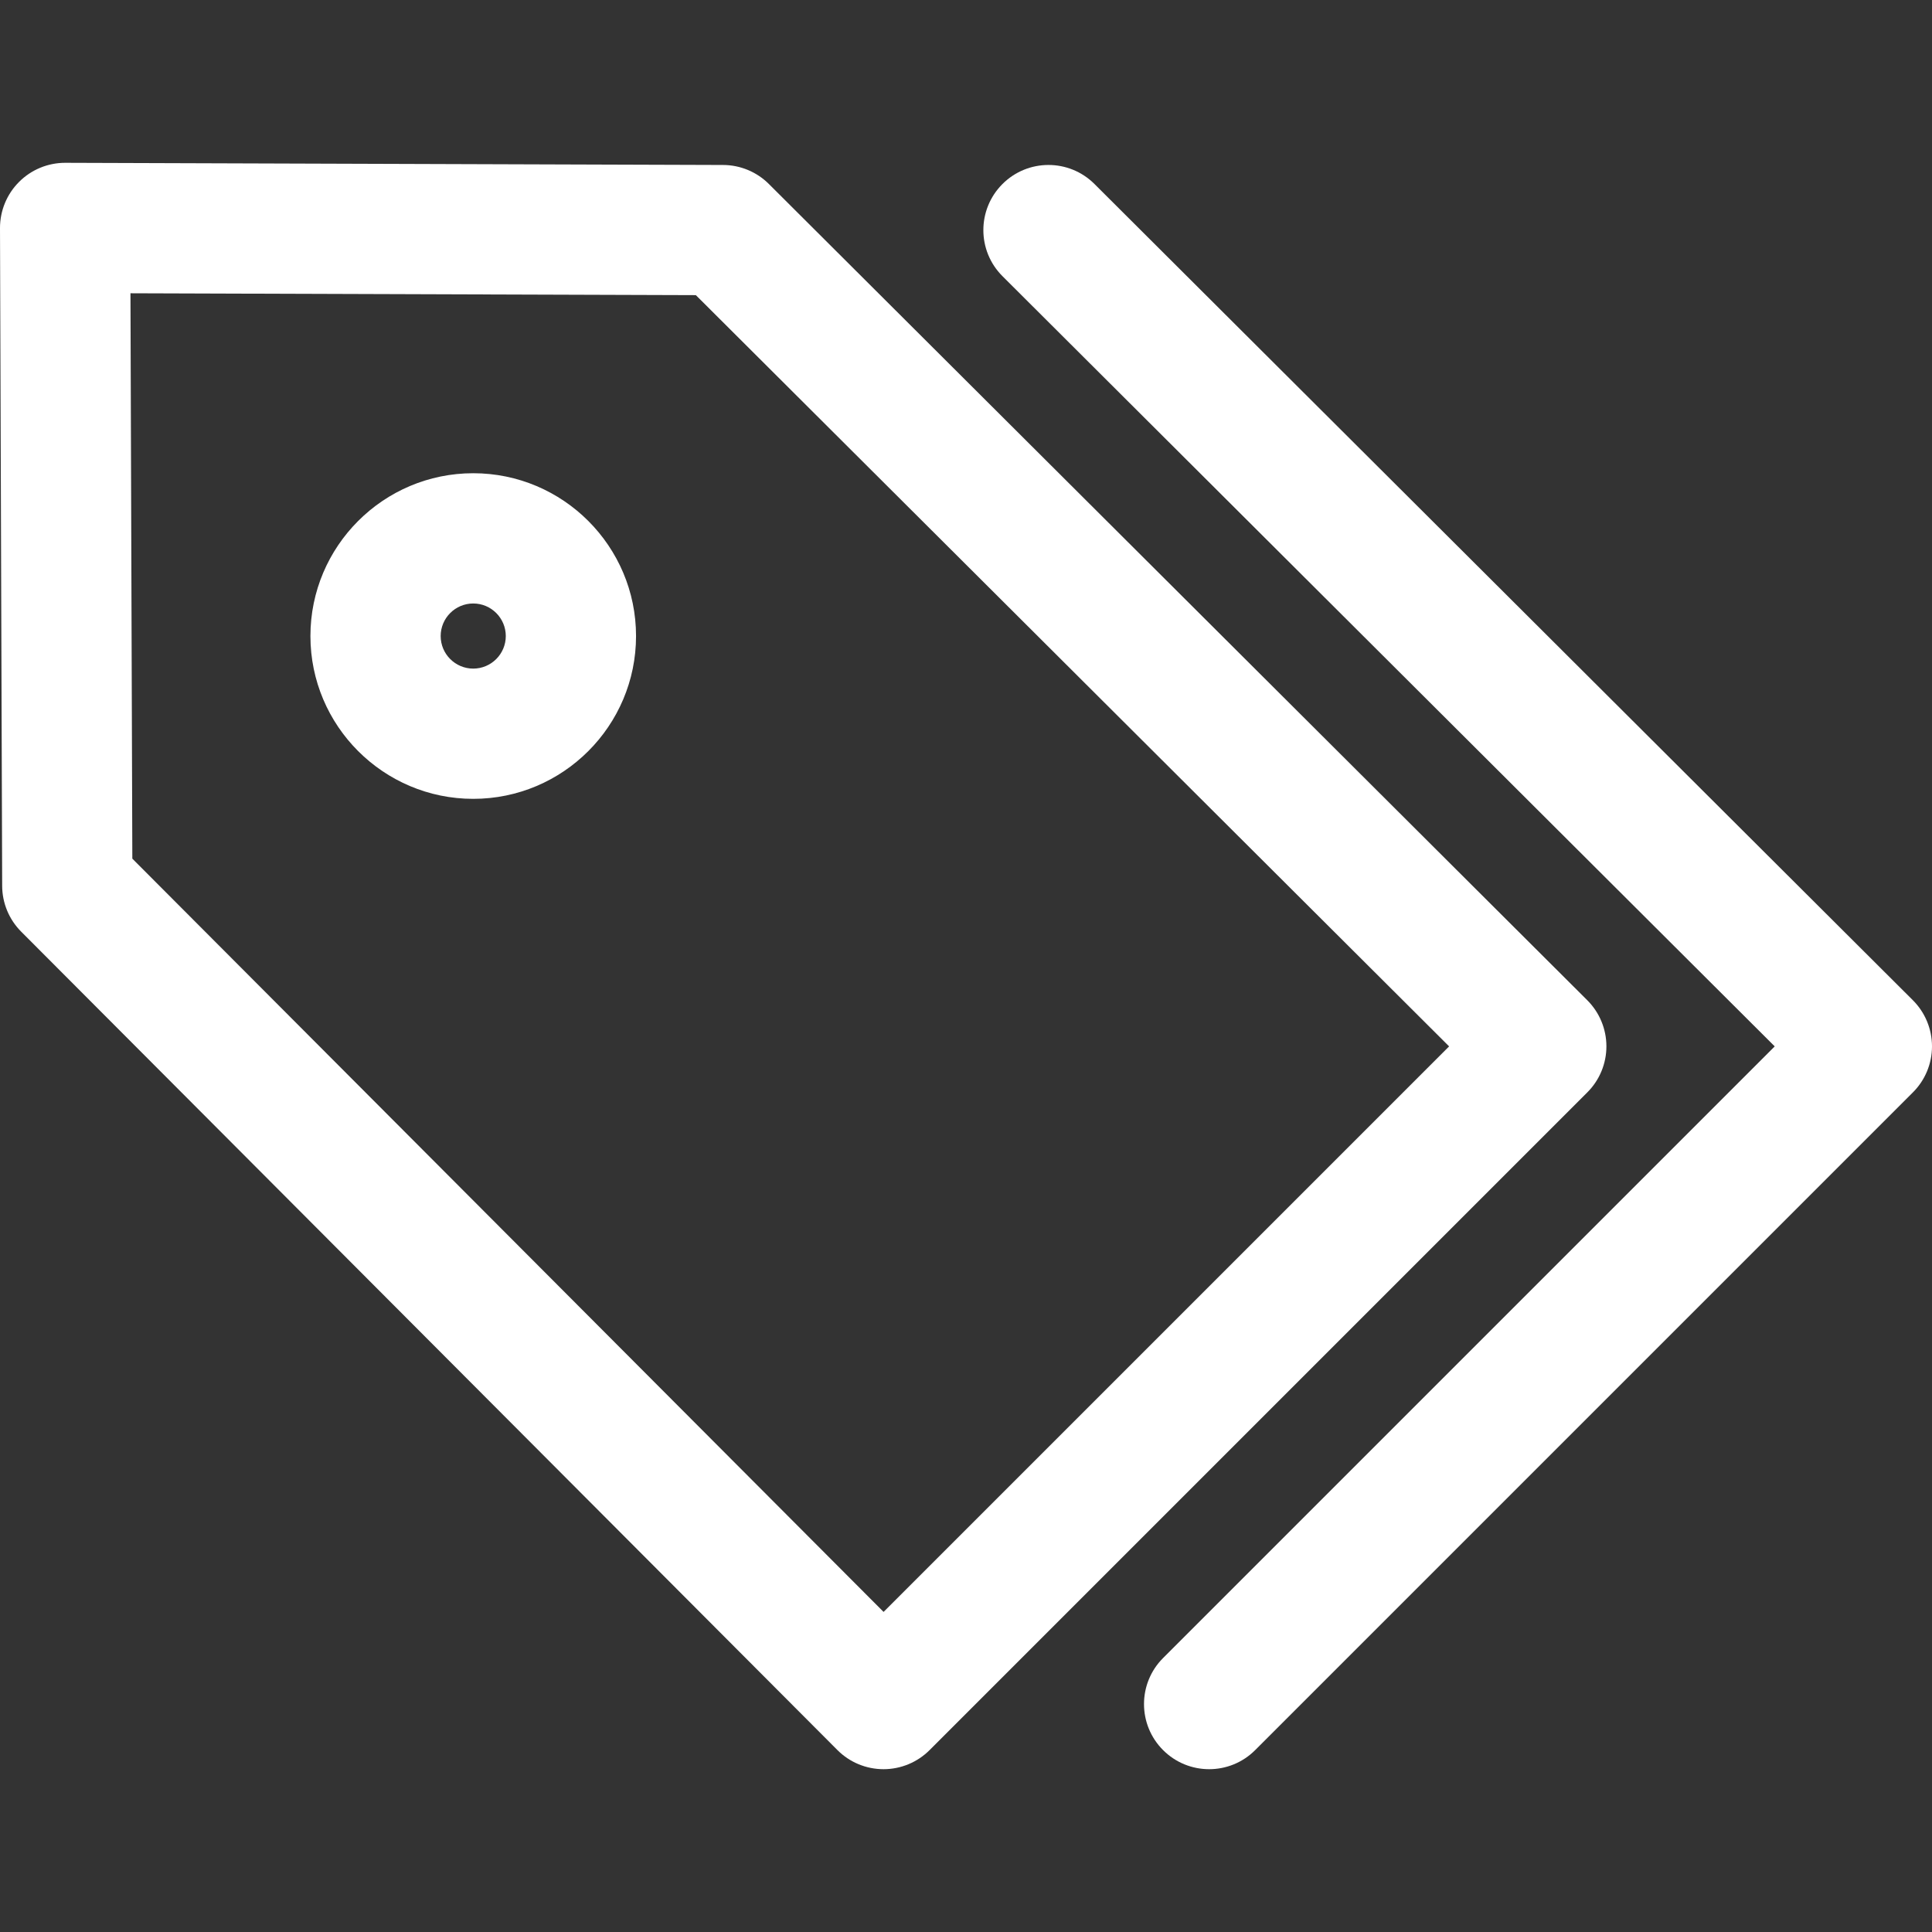
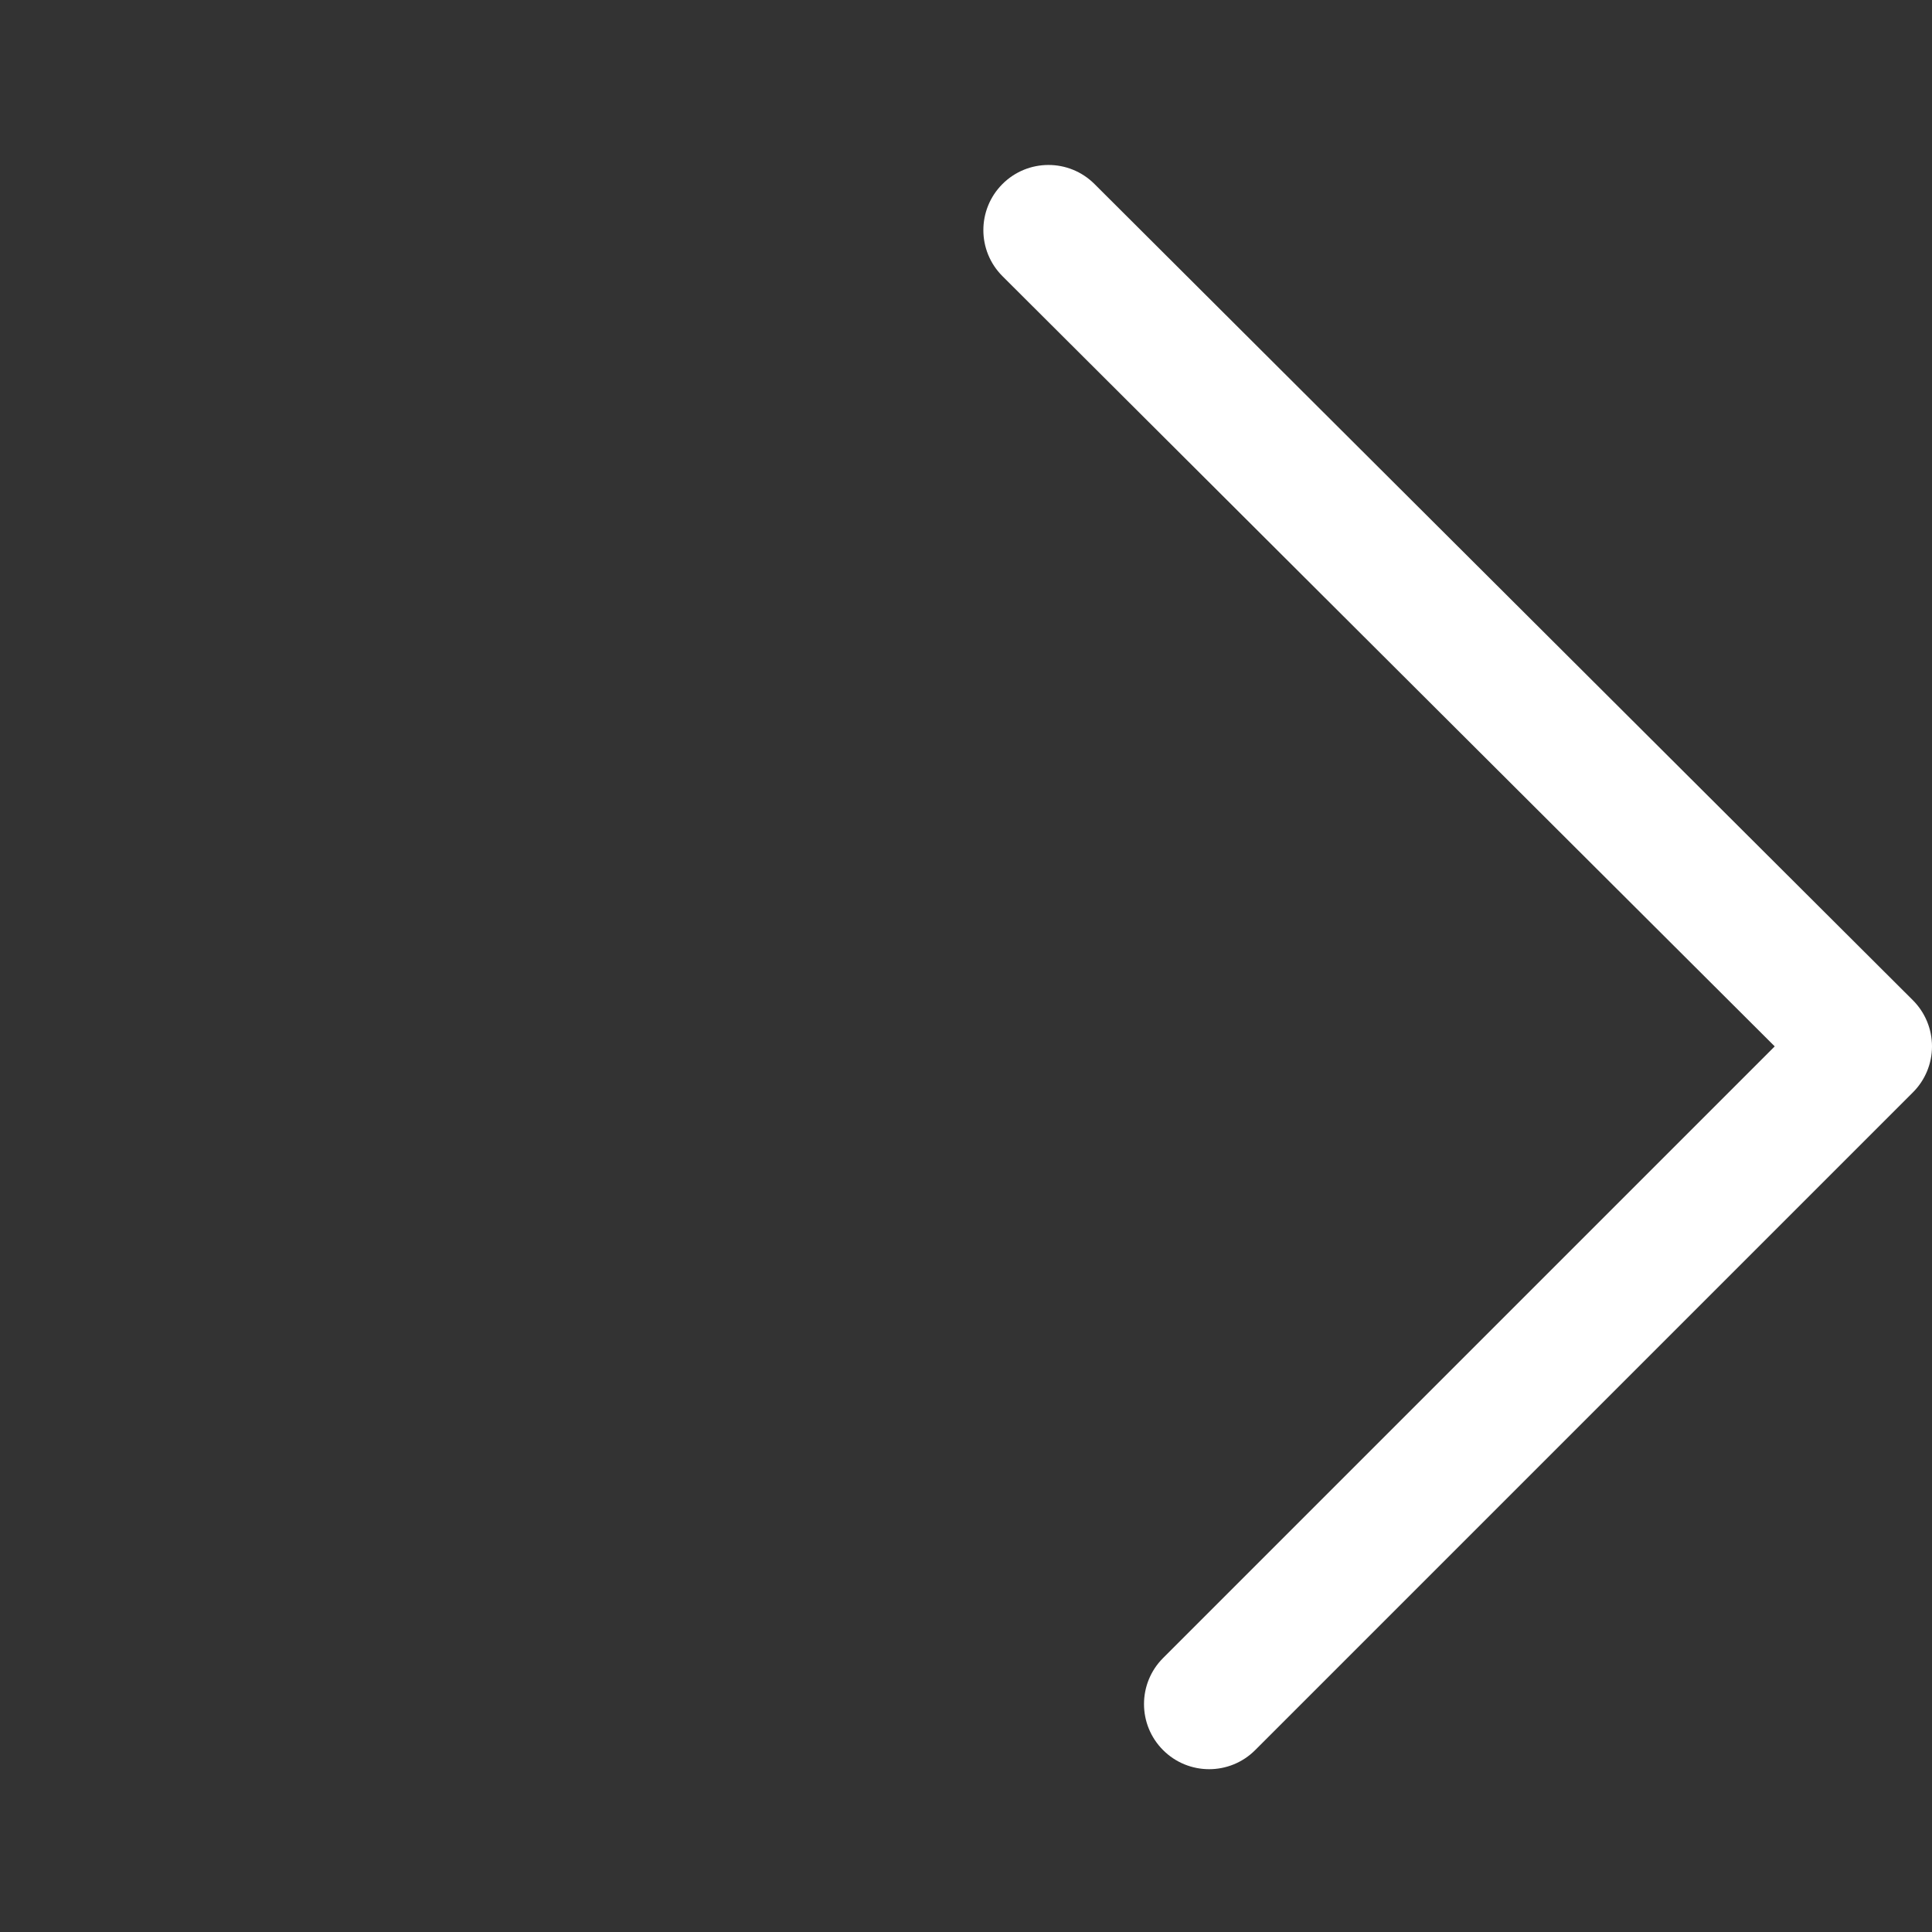
<svg xmlns="http://www.w3.org/2000/svg" version="1.1" width="512" height="512" x="0" y="0" viewBox="0 0 512 512" style="enable-background:new 0 0 512 512" xml:space="preserve" class="">
  <rect x="0" y="0" width="512" height="512" fill="#333333" stroke="none" />
  <g>
    <g>
      <g>
-         <path d="M420.64,265.066L203.759,48.761c-3.222-3.216-7.582-5.028-12.133-5.039l-174.31-0.575c-0.017,0-0.04,0-0.058,0    c-4.573,0-8.969,1.818-12.202,5.057C1.801,51.453-0.011,55.866,0,60.462l0.575,174.304c0.011,4.55,1.824,8.911,5.039,12.133    L221.92,463.78c3.233,3.25,7.628,5.068,12.207,5.074c0.006,0,0.012,0,0.012,0c4.579,0,8.969-1.818,12.208-5.057l174.31-174.31    c3.245-3.233,5.063-7.634,5.057-12.213C425.708,272.695,423.884,268.305,420.64,265.066z M234.157,427.175L35.069,227.552    L34.574,77.72l149.832,0.495l199.622,199.087L234.157,427.175z" fill="#ffffff" data-original="#000000" style="" class="" />
-       </g>
+         </g>
    </g>
    <g>
      <g>
-         <path d="M125.411,125.411c-23.794,0-43.146,19.352-43.146,43.146s19.352,43.146,43.146,43.146    c23.794,0,43.146-19.352,43.146-43.146C168.557,144.764,149.205,125.411,125.411,125.411z M125.411,177.187    c-4.758,0-8.629-3.872-8.629-8.629s3.872-8.629,8.629-8.629c4.758,0,8.629,3.872,8.629,8.629S130.169,177.187,125.411,177.187z" fill="#ffffff" data-original="#000000" style="" class="" />
-       </g>
+         </g>
    </g>
    <g>
      <g>
        <path d="M506.926,265.066L290.045,48.761c-6.748-6.737-17.678-6.719-24.403,0.029c-6.731,6.754-6.719,17.678,0.034,24.409    l204.645,204.104L308.23,439.394c-6.742,6.737-6.742,17.667,0,24.403c3.371,3.371,7.784,5.057,12.202,5.057    s8.831-1.686,12.202-5.057l174.31-174.31c3.245-3.233,5.062-7.634,5.057-12.213C511.994,272.689,510.171,268.305,506.926,265.066z    " fill="#ffffff" data-original="#000000" style="" class="" />
      </g>
    </g>
    <g>
</g>
    <g>
</g>
    <g>
</g>
    <g>
</g>
    <g>
</g>
    <g>
</g>
    <g>
</g>
    <g>
</g>
    <g>
</g>
    <g>
</g>
    <g>
</g>
    <g>
</g>
    <g>
</g>
    <g>
</g>
    <g>
</g>
  </g>
</svg>